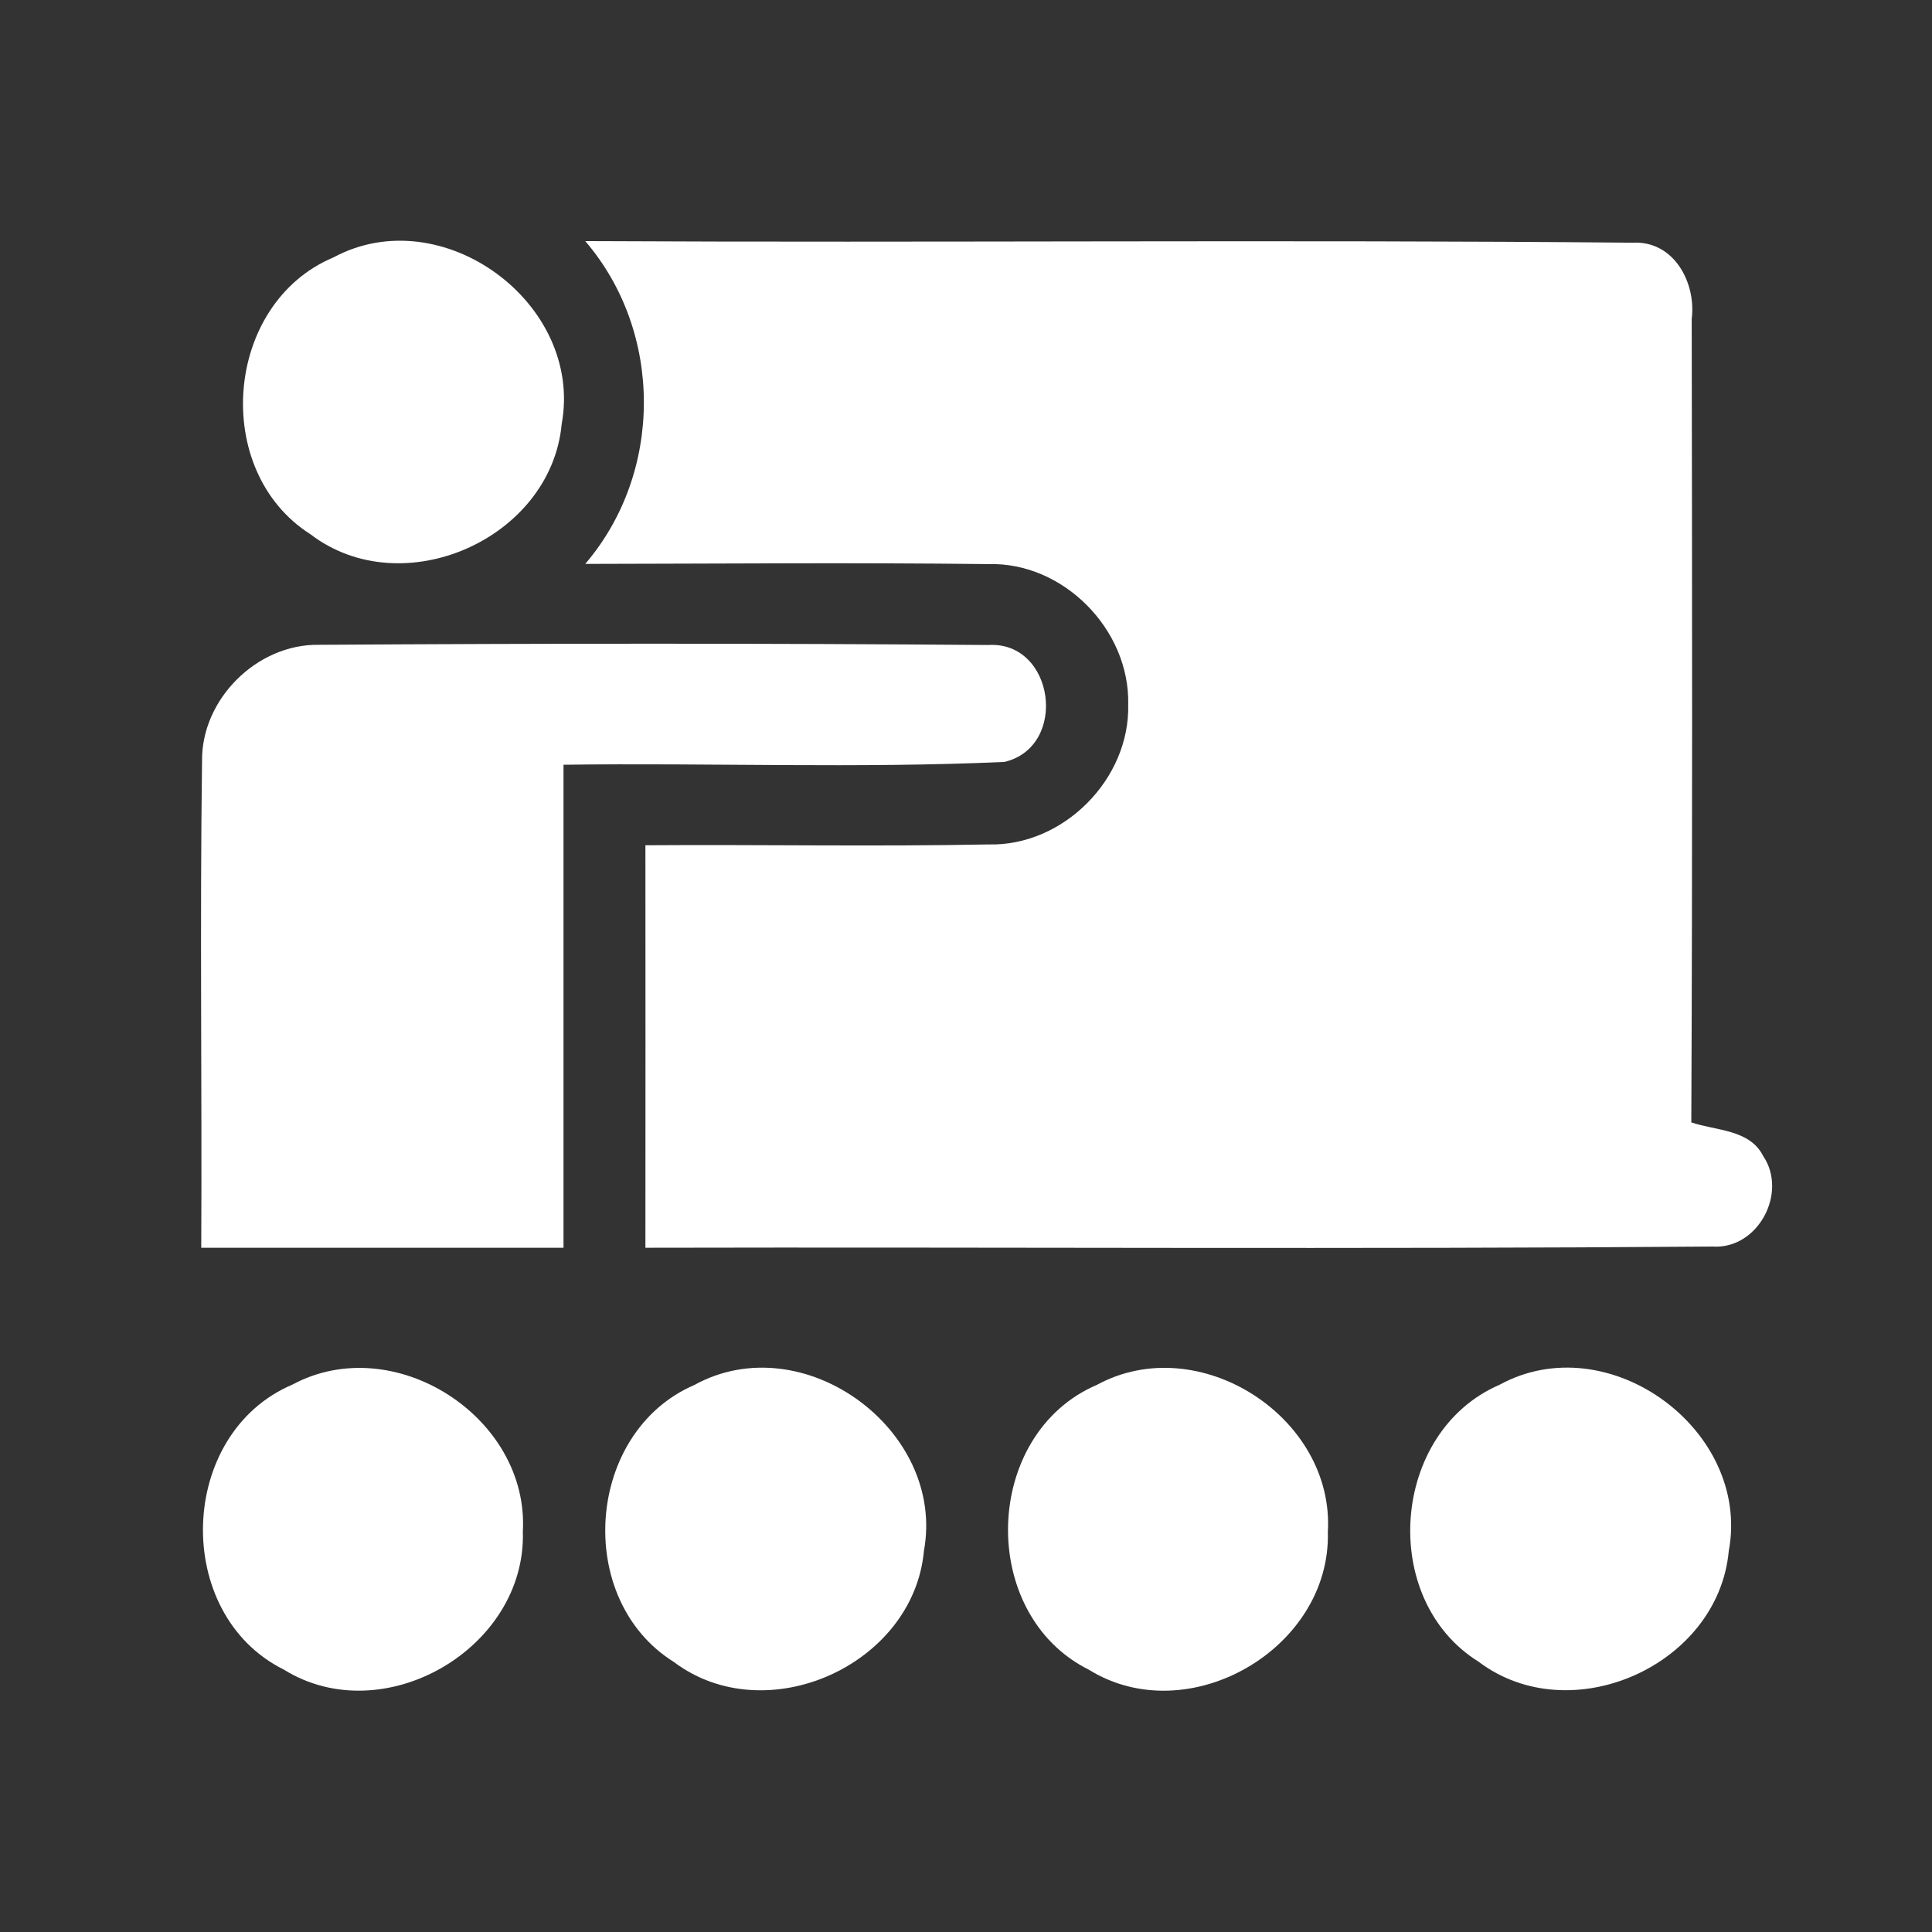
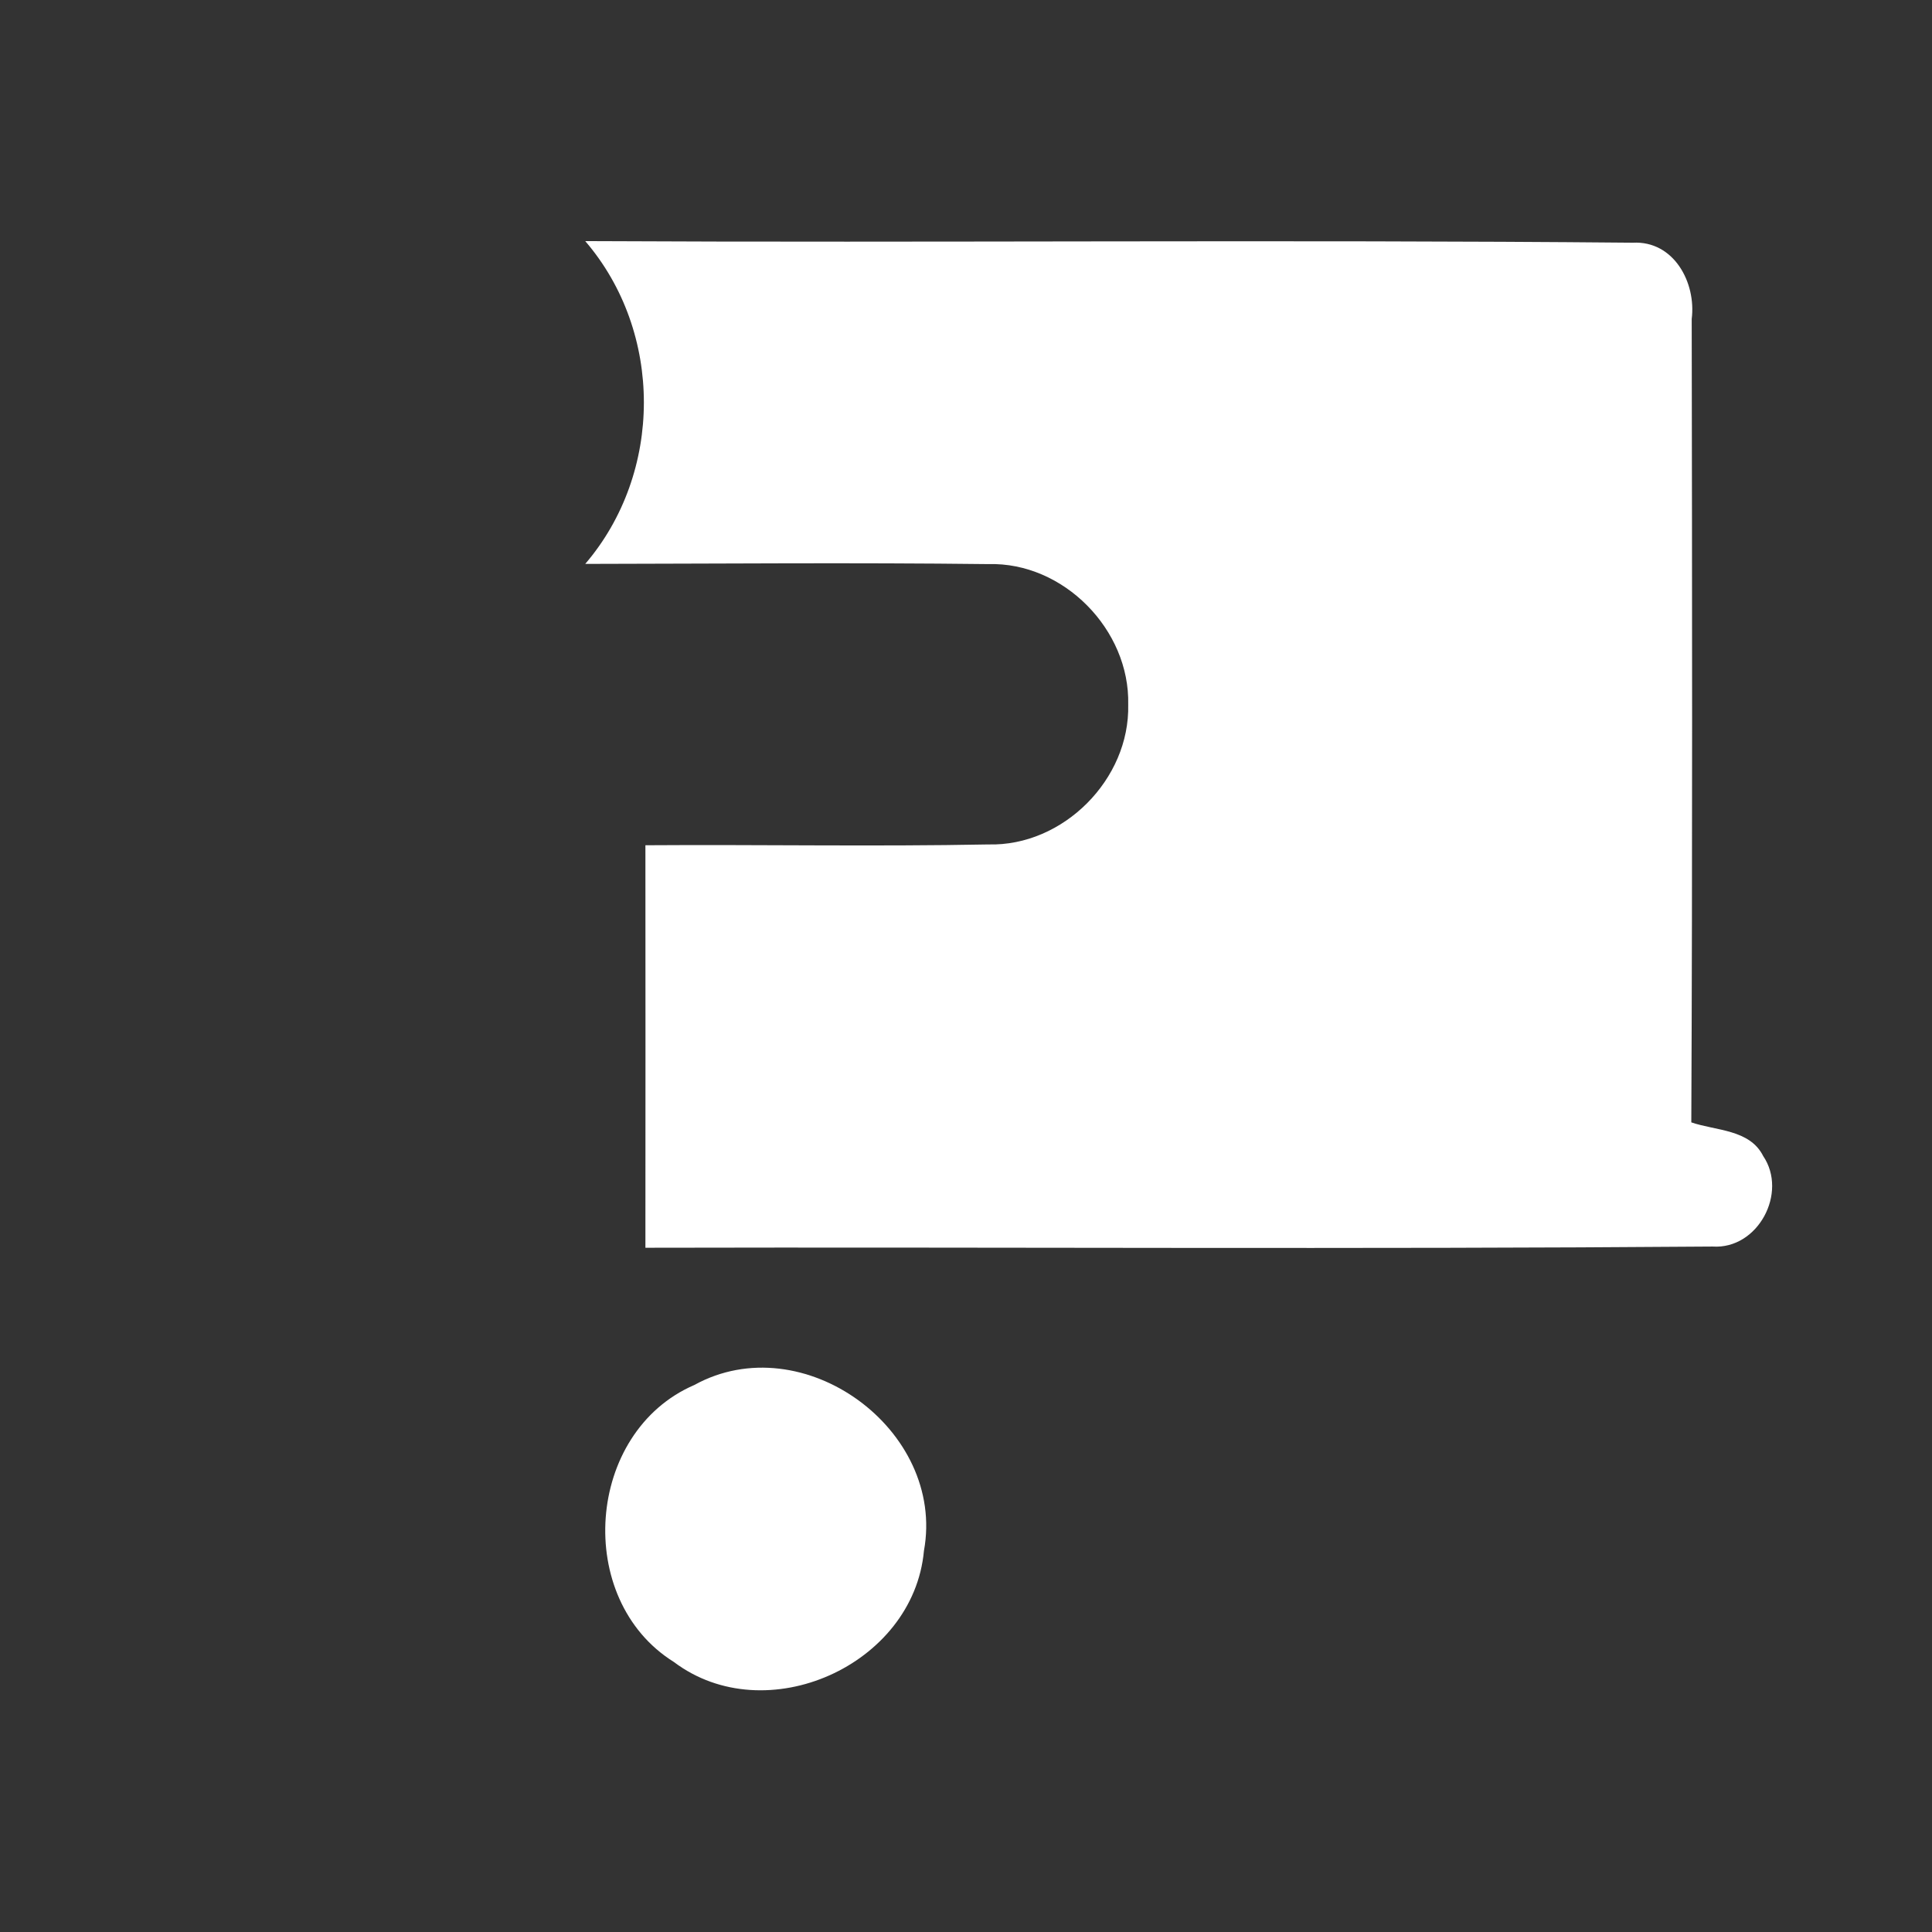
<svg xmlns="http://www.w3.org/2000/svg" width="96pt" height="96pt" viewBox="0 0 96 96" version="1.1">
  <rect x="0" y="0" width="96" height="96" fill="#333333" stroke="none" />
  <g id="#ffffffff">
-     <path fill="#ffffff" opacity="1.00" d=" M 16.57 12.79 C 21.96 9.89 29.01 15.07 27.91 21.07 C 27.38 26.78 20.00 30.04 15.43 26.55 C 10.47 23.40 11.14 15.07 16.57 12.79 Z" />
    <path fill="#ffffff" opacity="1.00" d=" M 29.08 11.98 C 46.43 12.07 63.78 11.90 81.13 12.06 C 83.17 11.95 84.29 14.04 84.06 15.85 C 84.08 29.15 84.10 42.46 84.04 55.77 C 85.26 56.19 86.94 56.11 87.61 57.44 C 88.85 59.27 87.35 62.09 85.10 61.94 C 67.43 62.08 49.75 61.96 32.07 62.00 C 32.07 55.33 32.08 48.67 32.07 42.00 C 37.75 41.96 43.43 42.07 49.11 41.96 C 52.83 42.06 56.15 38.72 56.06 35.01 C 56.15 31.29 52.84 27.92 49.11 28.03 C 42.43 27.95 35.76 28.01 29.08 28.02 C 32.96 23.49 32.97 16.51 29.08 11.98 Z" />
-     <path fill="#ffffff" opacity="1.00" d=" M 10.04 37.82 C 10.00 34.75 12.76 32.00 15.83 32.04 C 26.92 31.97 38.01 31.96 49.10 32.05 C 52.40 31.84 53.11 37.10 49.91 37.86 C 42.62 38.19 35.30 37.90 28.00 38.00 C 28.00 46.00 28.00 54.00 28.00 62.00 C 22.00 62.00 16.00 62.00 10.00 62.00 C 10.04 53.94 9.93 45.88 10.04 37.82 Z" />
-     <path fill="#ffffff" opacity="1.00" d=" M 14.53 68.80 C 19.57 66.09 26.30 70.41 25.98 76.10 C 26.16 81.91 19.05 86.04 14.10 82.96 C 8.55 80.20 8.81 71.23 14.53 68.80 Z" />
    <path fill="#ffffff" opacity="1.00" d=" M 34.50 68.82 C 39.89 65.85 47.01 71.04 45.91 77.06 C 45.39 82.75 38.05 86.03 33.48 82.58 C 28.50 79.47 29.10 71.15 34.50 68.82 Z" />
-     <path fill="#ffffff" opacity="1.00" d=" M 54.51 68.81 C 59.56 66.07 66.32 70.41 65.98 76.12 C 66.14 81.92 59.05 86.03 54.11 82.97 C 48.56 80.21 48.81 71.25 54.51 68.81 Z" />
-     <path fill="#ffffff" opacity="1.00" d=" M 74.51 68.81 C 79.91 65.85 87.03 71.06 85.90 77.08 C 85.37 82.77 78.04 86.02 73.47 82.57 C 68.49 79.47 69.11 71.14 74.51 68.81 Z" />
  </g>
</svg>